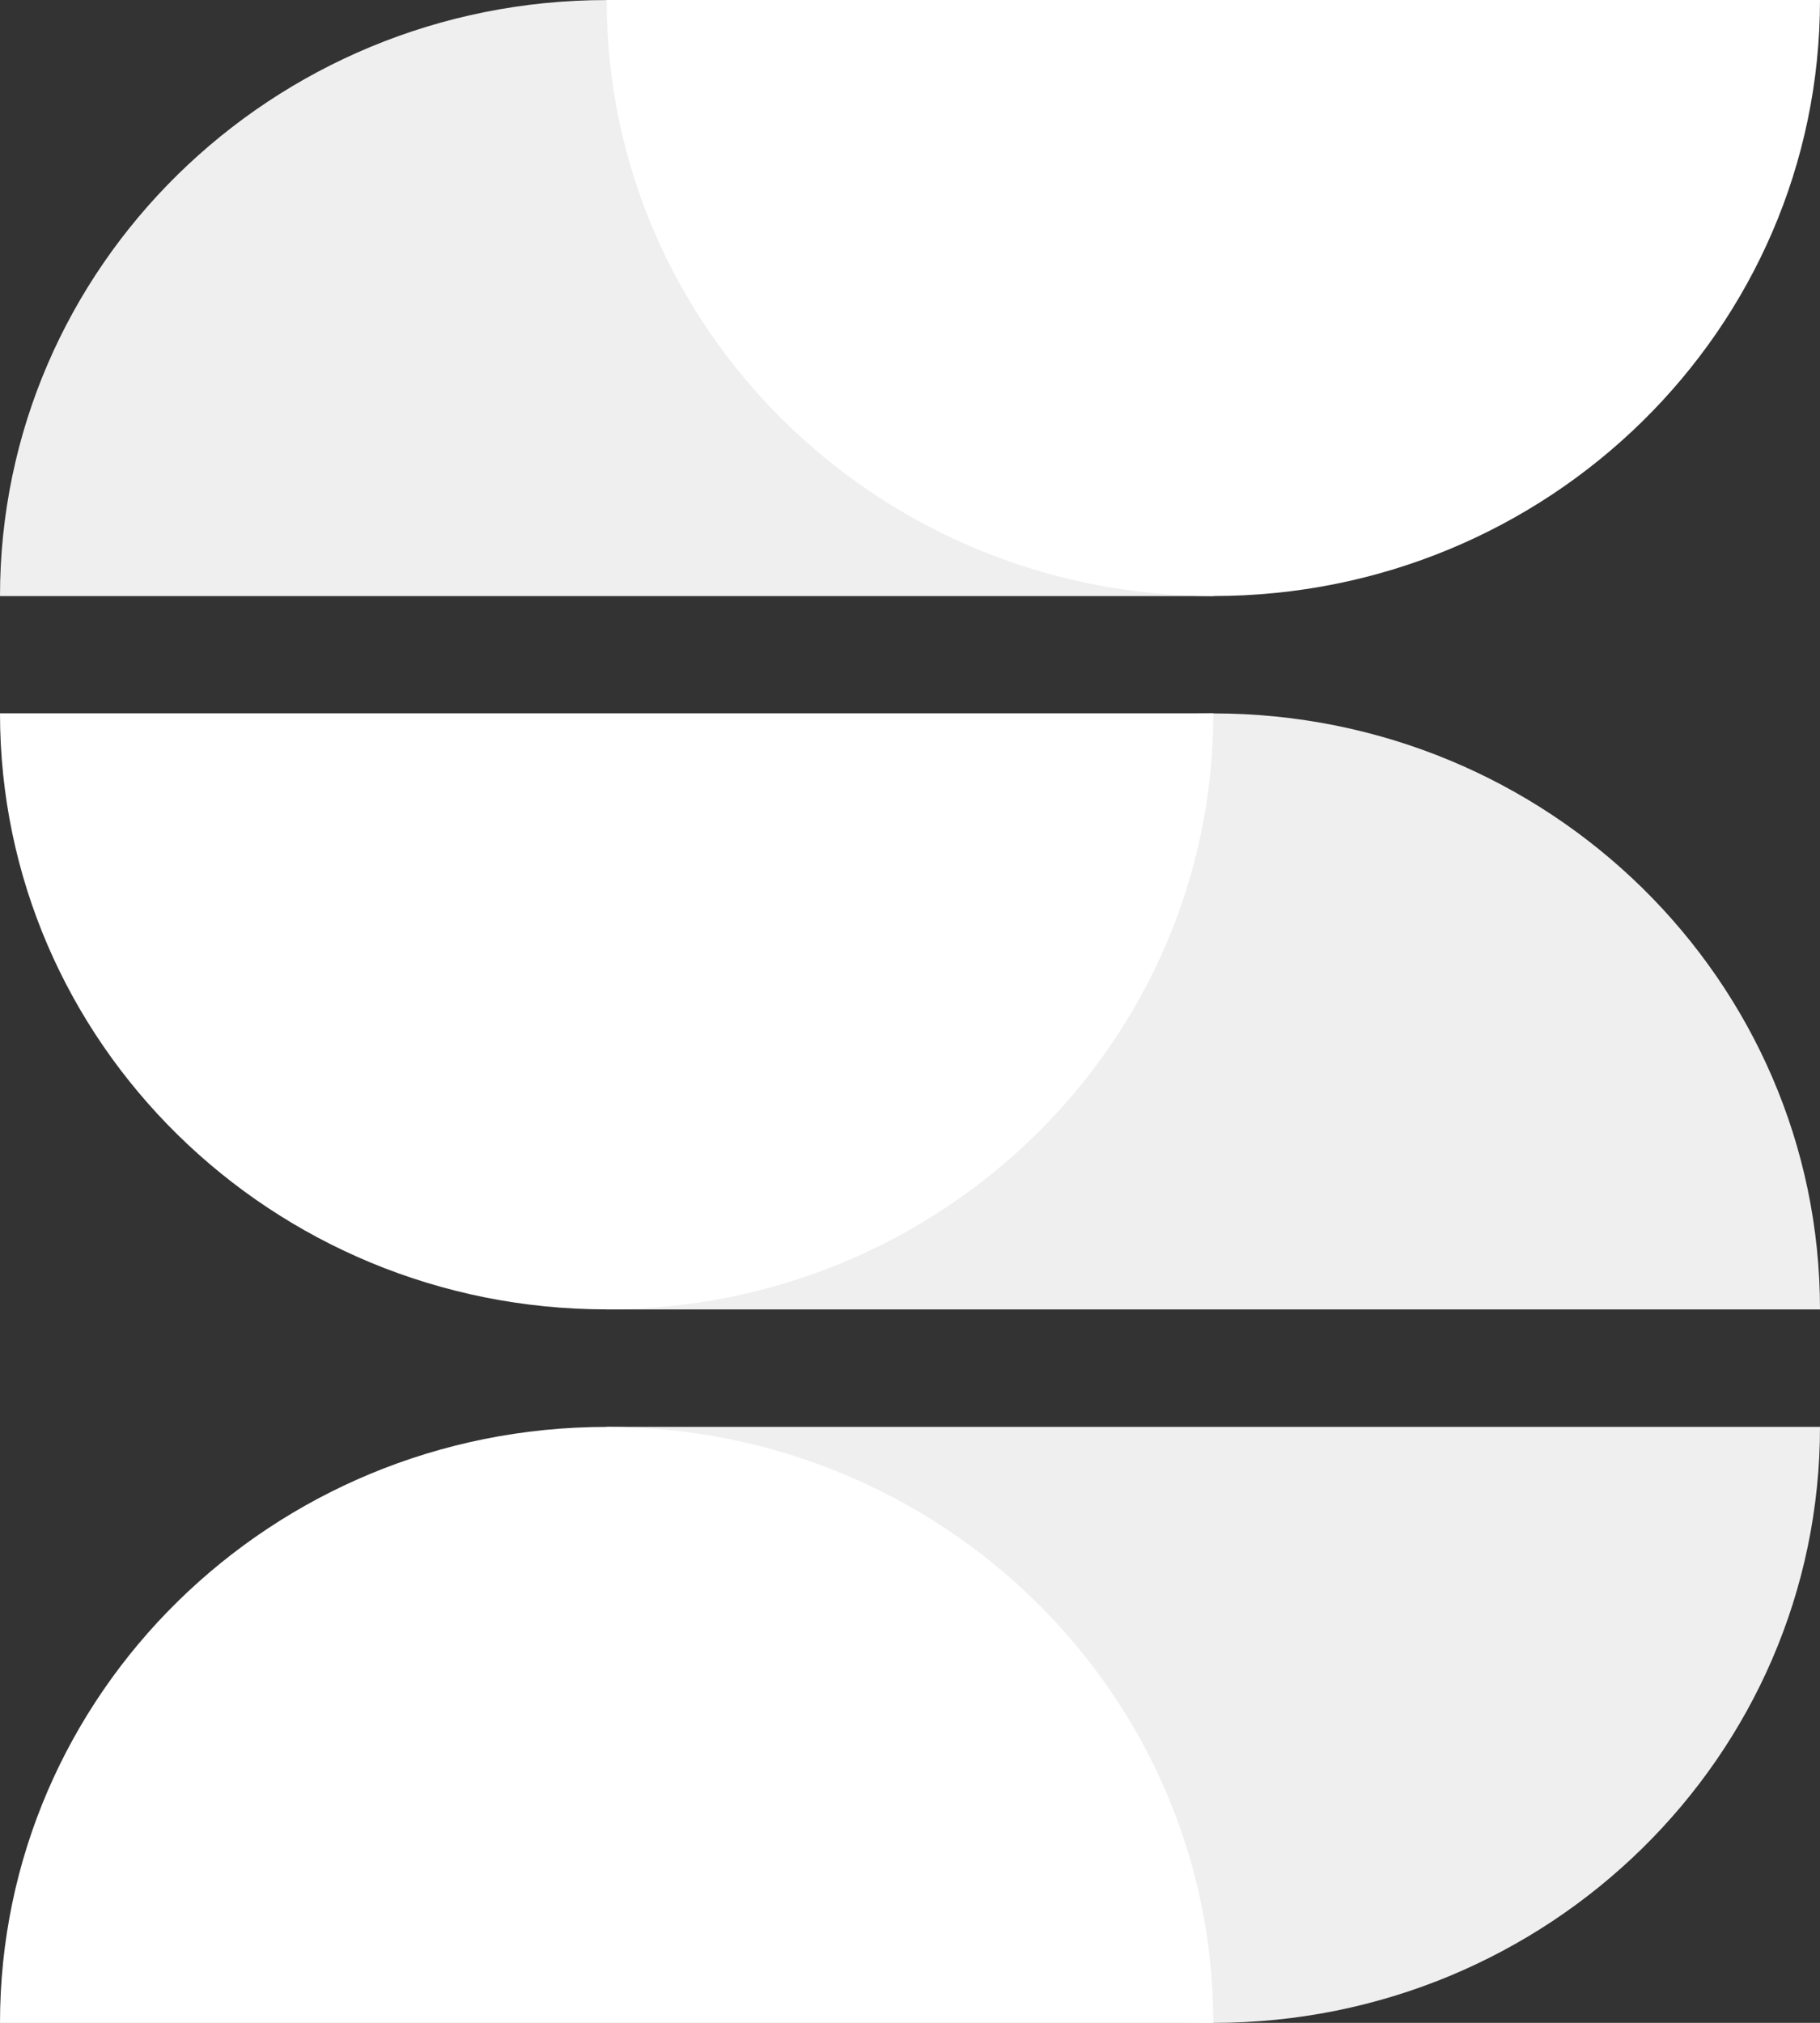
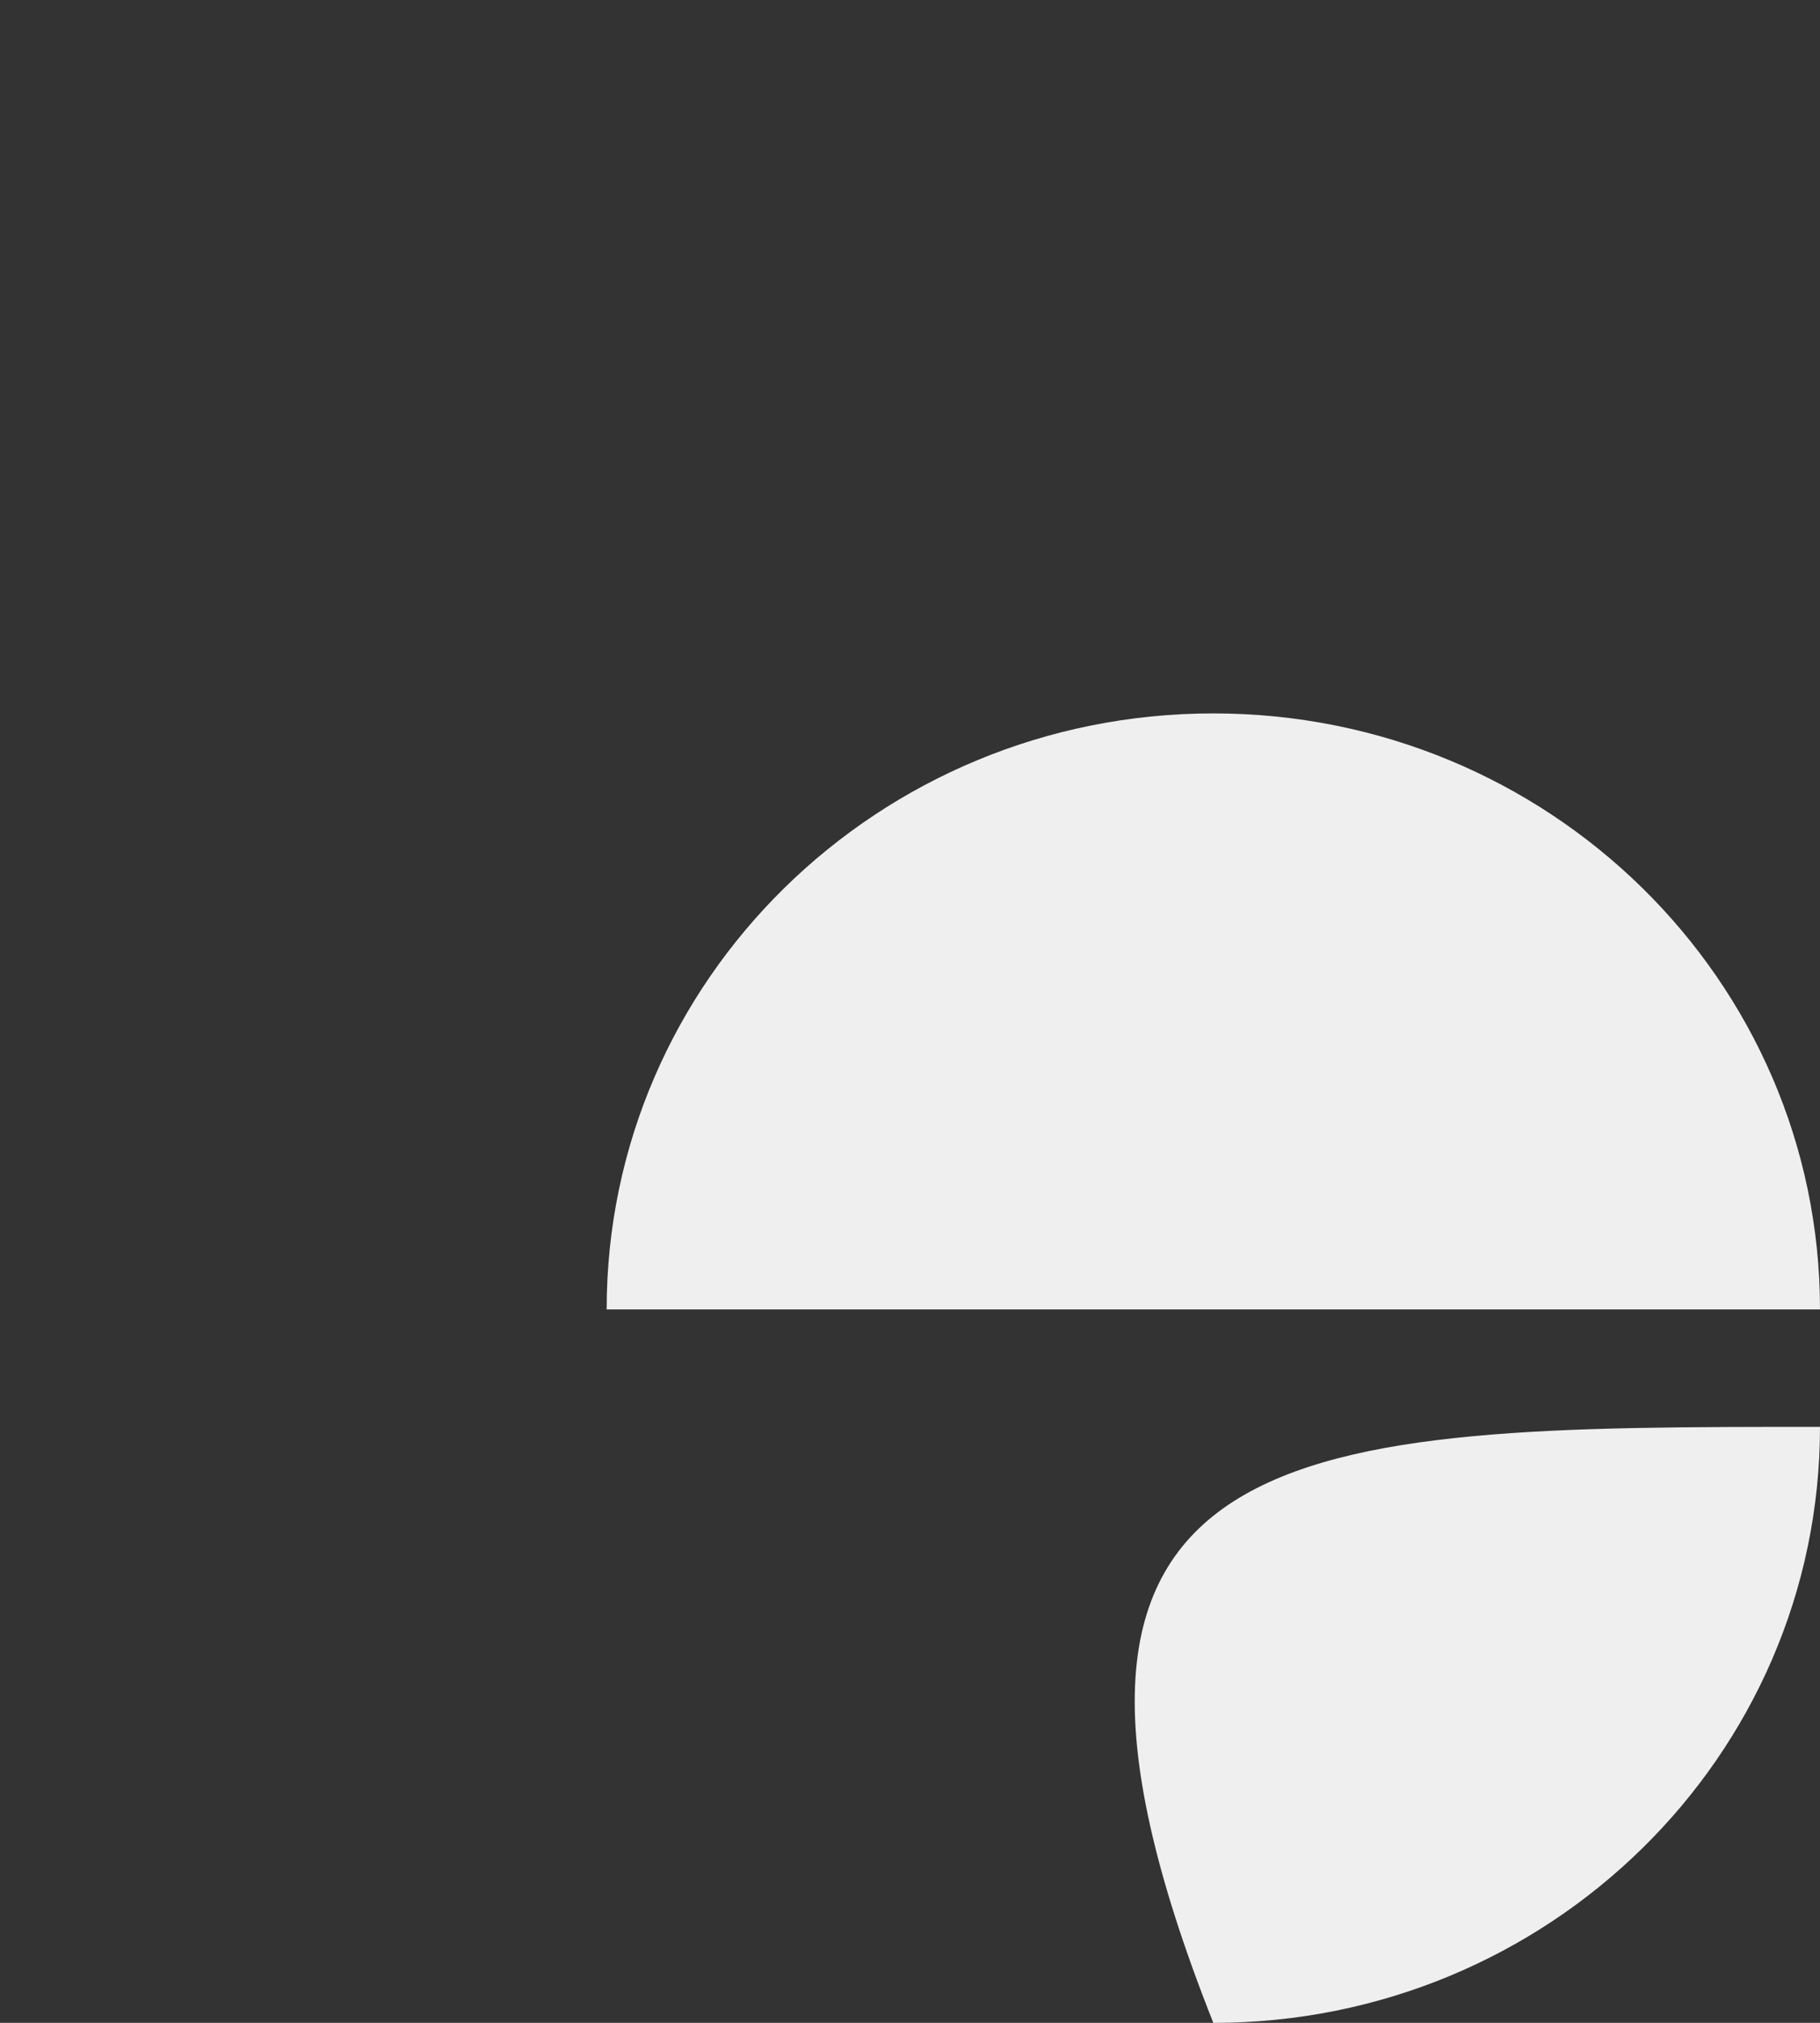
<svg xmlns="http://www.w3.org/2000/svg" width="36" height="40" viewBox="0 0 36 40" fill="none">
  <rect x="0" y="0" width="36" height="40" fill="#333333" stroke="none" />
-   <path d="M24 11.787C24 5.278 18.627 0.001 12 0.001C5.373 0.001 0 5.278 0 11.787C7.322 11.787 13.745 11.787 24 11.787Z" fill="#EFEFEF" />
-   <path d="M36 0C36 6.509 30.627 11.786 24 11.786C17.373 11.786 12 6.509 12 0C19.322 0.001 25.744 8.9524e-05 36 0Z" fill="white" />
  <path d="M36 25.893C36 19.383 30.627 14.107 24 14.107C17.373 14.107 12 19.383 12 25.893C19.322 25.892 25.744 25.892 36 25.893Z" fill="#EFEFEF" />
-   <path d="M24 14.105C24 20.615 18.627 25.892 12 25.892C5.373 25.892 0 20.615 0 14.105C7.322 14.106 13.745 14.106 24 14.105Z" fill="white" />
-   <path d="M36 28.215C36 34.724 30.627 40.001 24 40.001C17.373 40.001 12 34.724 12 28.215C19.322 28.215 25.744 28.215 36 28.215Z" fill="#EFEFEF" />
-   <path d="M24 40.002C24 33.493 18.627 28.216 12 28.216C5.373 28.216 0 33.493 0 40.002C7.322 40.001 13.745 40.002 24 40.002Z" fill="white" />
+   <path d="M36 28.215C36 34.724 30.627 40.001 24 40.001C19.322 28.215 25.744 28.215 36 28.215Z" fill="#EFEFEF" />
</svg>